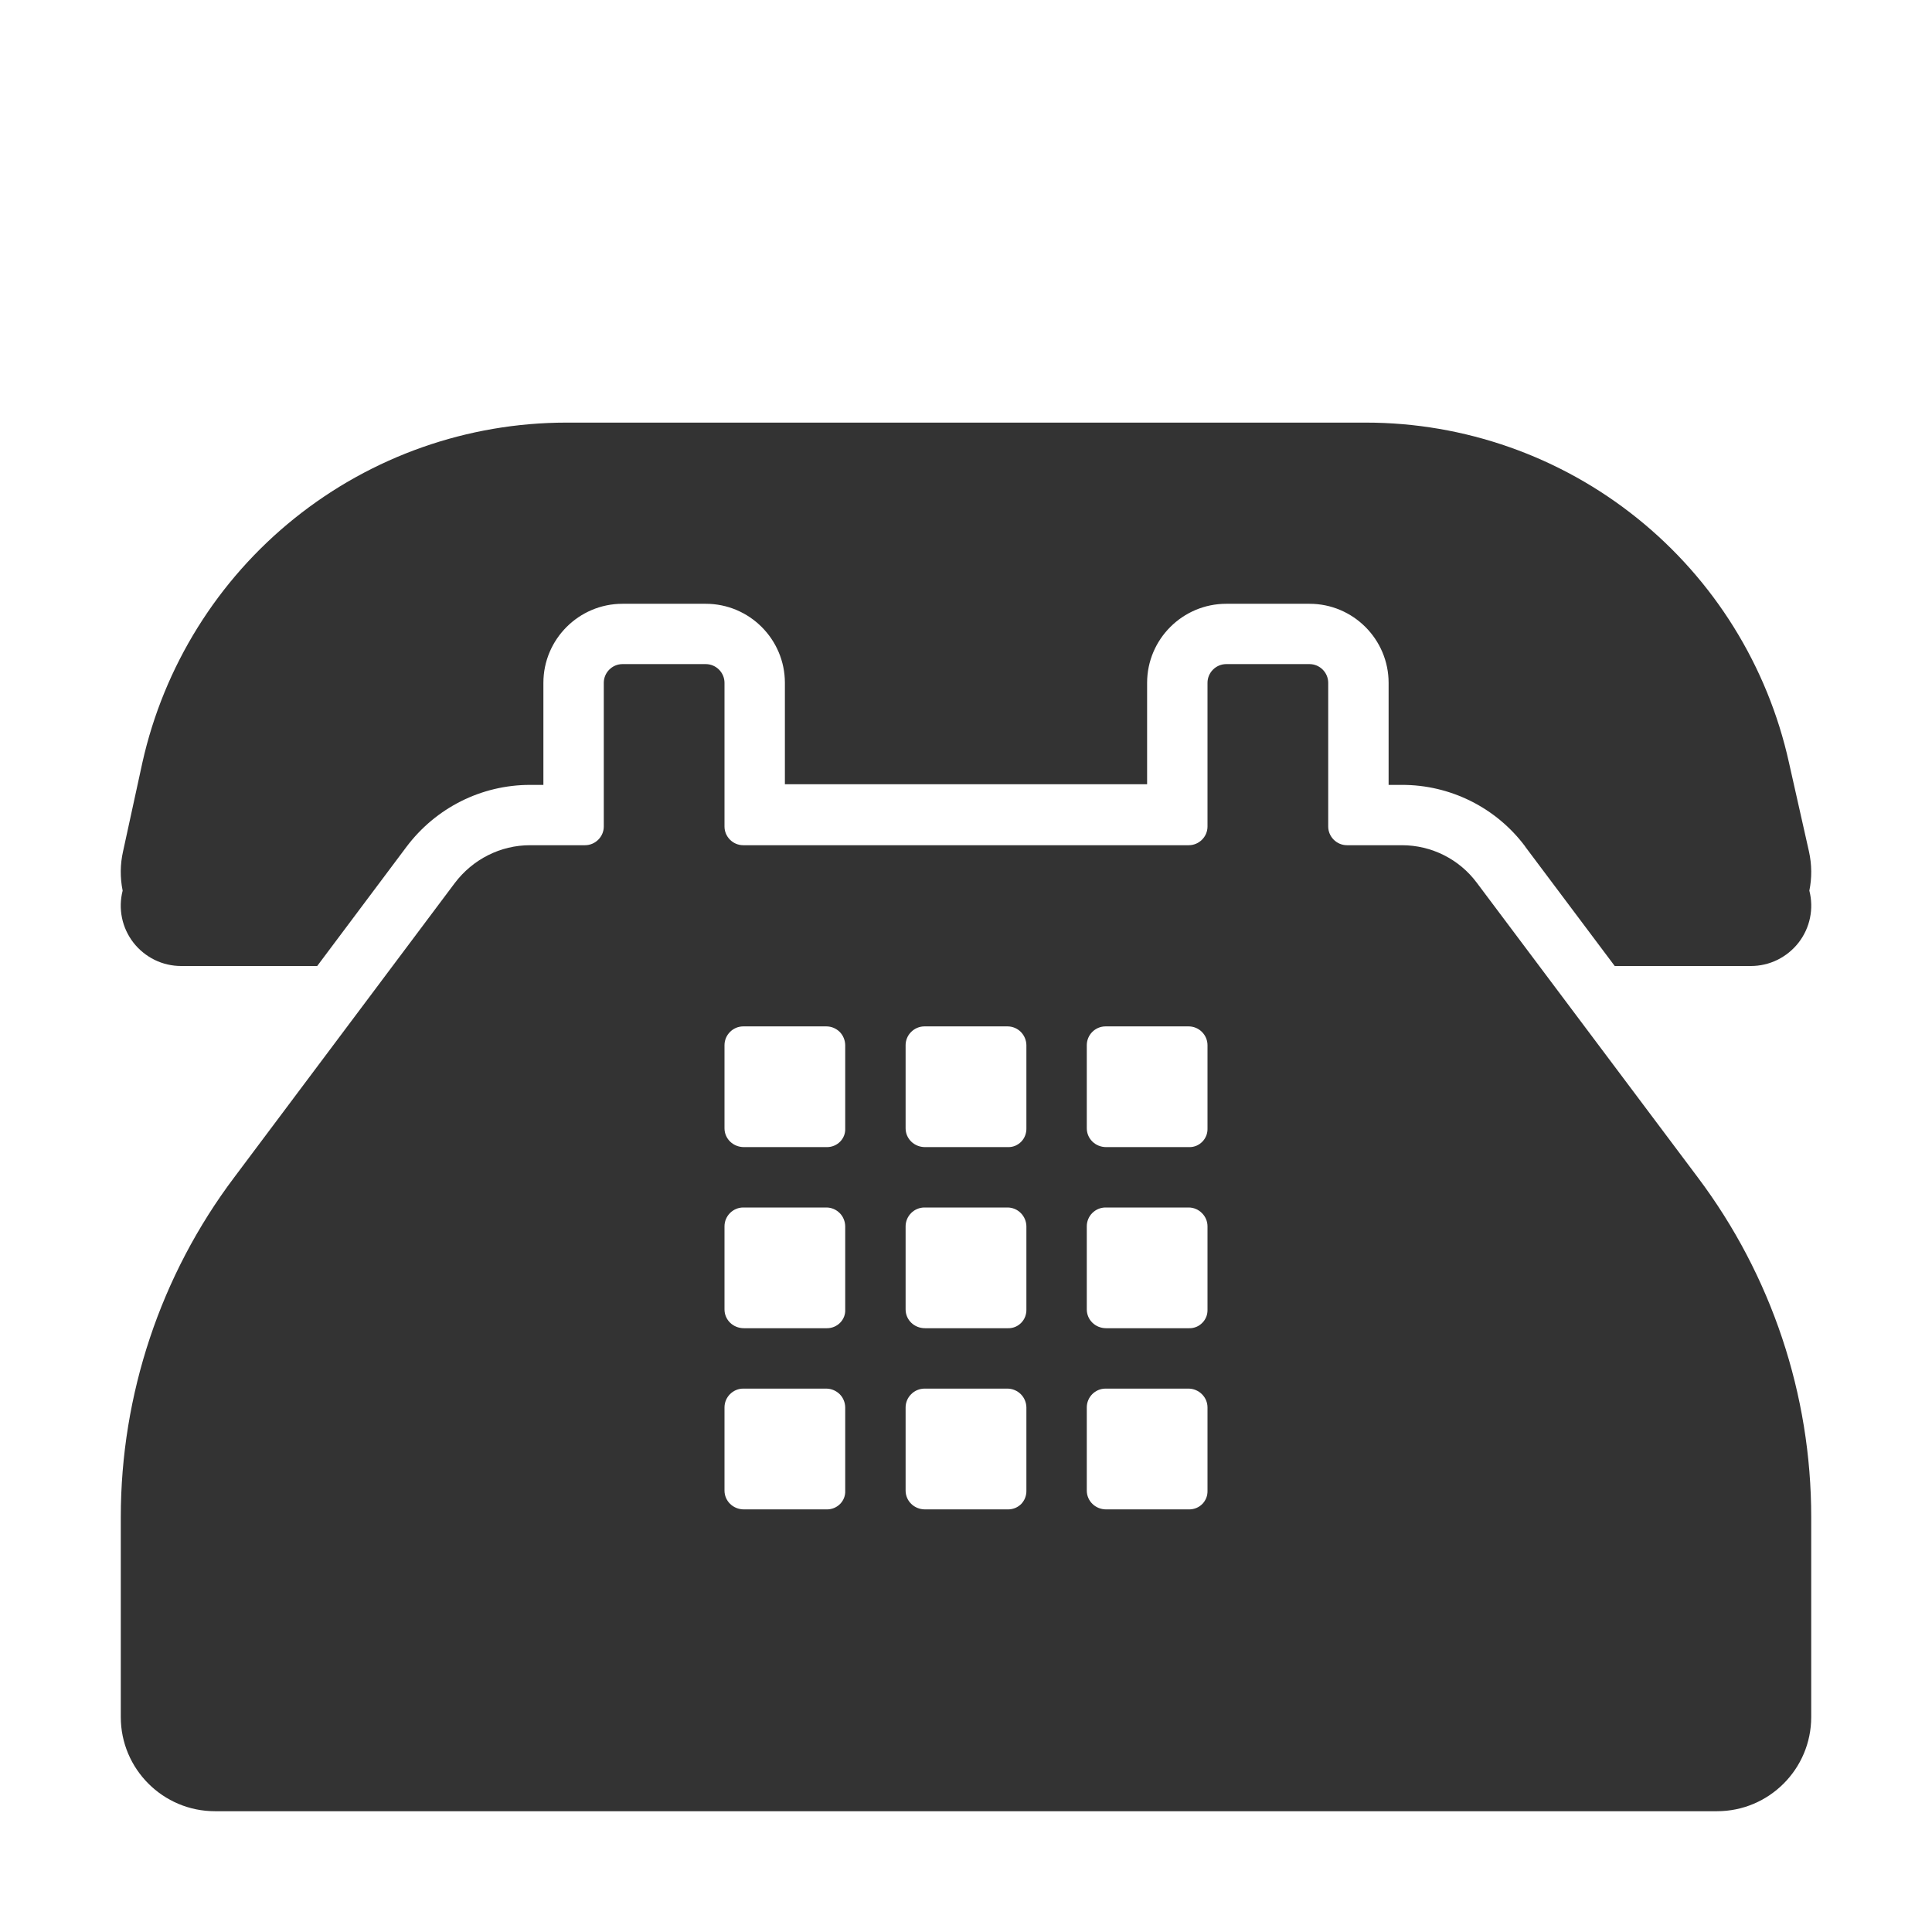
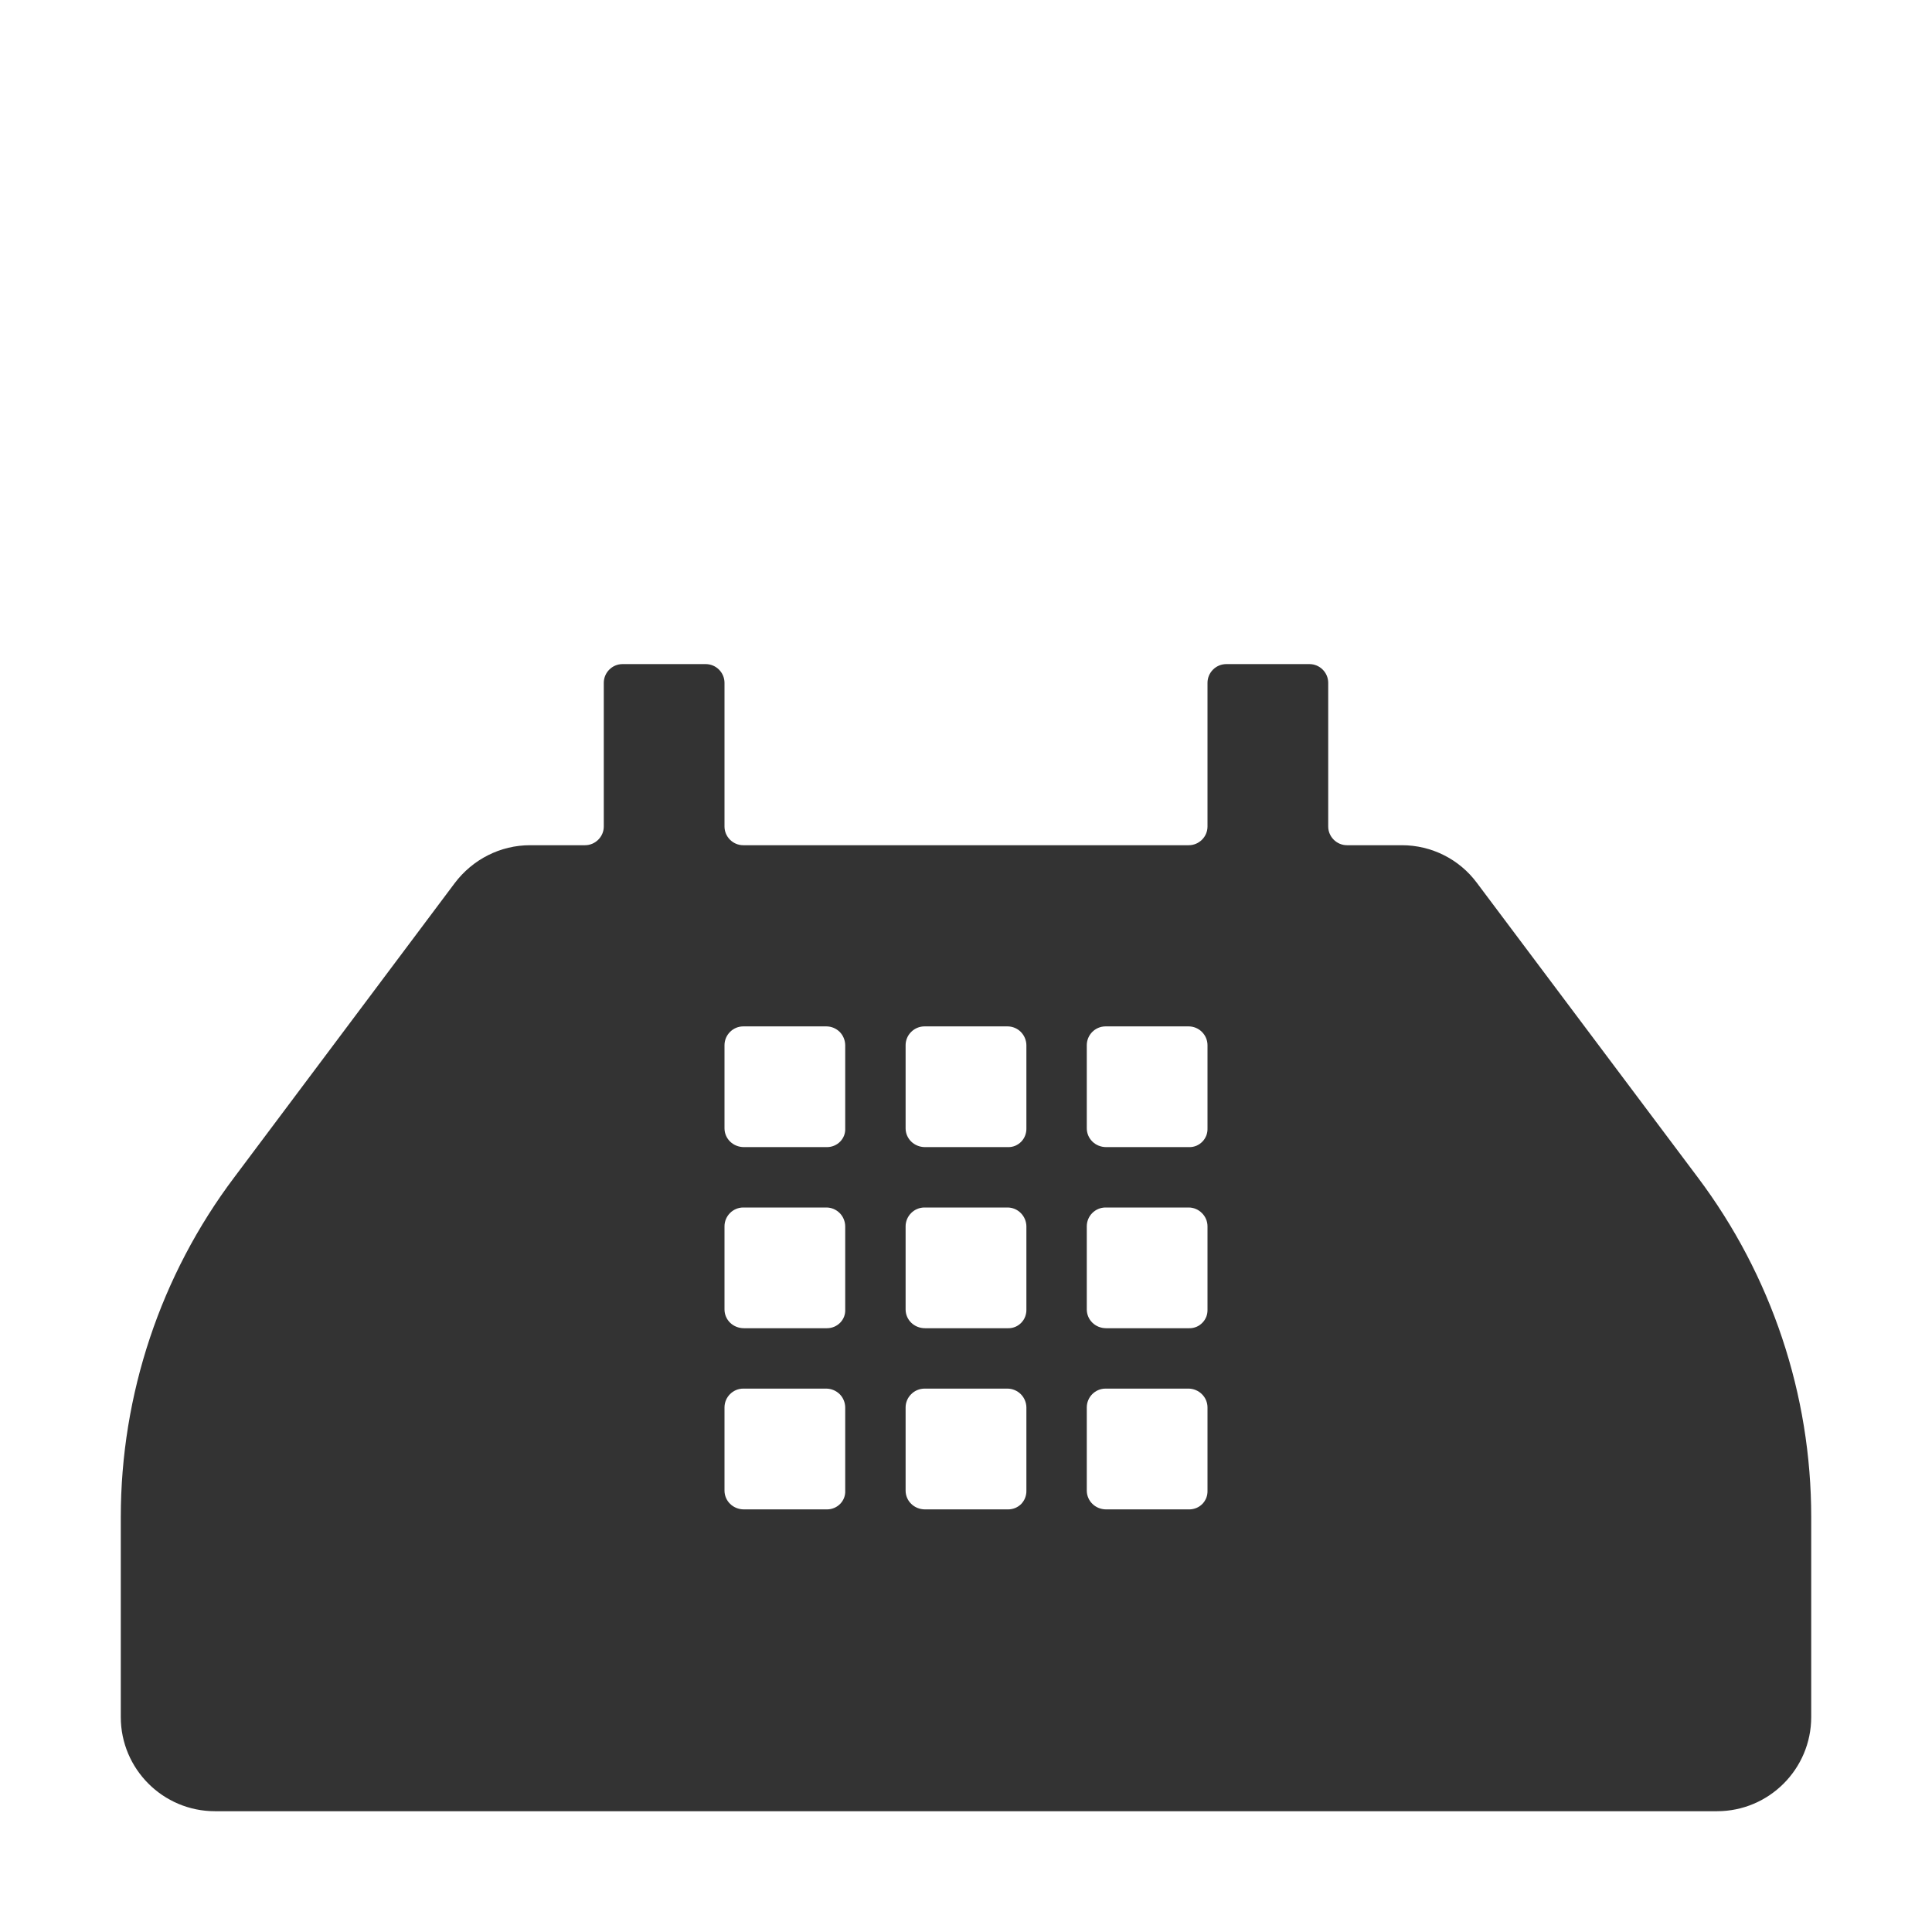
<svg xmlns="http://www.w3.org/2000/svg" width="27" height="27" viewBox="0 0 27 27" fill="none">
-   <path d="M25.001 10.657L25.28 11.897C25.322 12.085 25.322 12.271 25.286 12.447C25.318 12.572 25.321 12.702 25.295 12.828C25.269 12.954 25.214 13.072 25.135 13.174C25.056 13.275 24.955 13.357 24.84 13.414C24.724 13.471 24.597 13.5 24.469 13.5H22.566L21.315 11.832V11.83C21.115 11.562 20.855 11.345 20.555 11.195C20.256 11.046 19.926 10.968 19.592 10.969H19.406V9.543C19.406 8.934 18.91 8.438 18.301 8.438H17.137C16.527 8.438 16.031 8.934 16.031 9.543V10.96H10.969V9.543C10.969 8.934 10.473 8.438 9.863 8.438H8.699C8.09 8.438 7.594 8.934 7.594 9.543V10.969H7.408C6.726 10.969 6.089 11.29 5.678 11.838L4.433 13.5H2.531C2.403 13.5 2.276 13.471 2.16 13.414C2.045 13.357 1.944 13.275 1.865 13.174C1.786 13.072 1.731 12.954 1.705 12.828C1.679 12.702 1.682 12.572 1.714 12.447C1.677 12.265 1.679 12.078 1.72 11.897L1.99 10.657C2.291 9.31 3.042 8.105 4.118 7.242C5.195 6.378 6.533 5.907 7.914 5.906H19.087C20.466 5.906 21.804 6.377 22.879 7.241C23.955 8.105 24.703 9.31 25.001 10.657Z" fill="#333333" />
  <path d="M20.638 12.336L23.726 16.453C24.756 17.823 25.313 19.49 25.312 21.203V23.996C25.312 24.722 24.722 25.312 23.996 25.312H3.004C2.278 25.312 1.688 24.722 1.688 23.996V21.203C1.688 19.491 2.244 17.82 3.274 16.453L6.353 12.344C6.607 12.007 6.995 11.812 7.408 11.812H8.176C8.319 11.812 8.438 11.694 8.438 11.551V9.543C8.438 9.399 8.556 9.281 8.699 9.281H9.863C10.007 9.281 10.125 9.399 10.125 9.543V11.551C10.125 11.694 10.243 11.812 10.387 11.812H16.613C16.757 11.812 16.875 11.694 16.875 11.551V9.543C16.875 9.399 16.993 9.281 17.137 9.281H18.301C18.444 9.281 18.562 9.399 18.562 9.543V11.551C18.562 11.694 18.681 11.812 18.824 11.812H19.592C20.005 11.812 20.393 12.007 20.638 12.336ZM11.558 16.031C11.701 16.031 11.82 15.913 11.812 15.768V14.607C11.811 14.537 11.784 14.471 11.735 14.421C11.685 14.372 11.619 14.344 11.549 14.344H10.387C10.244 14.344 10.125 14.462 10.125 14.607V15.768C10.125 15.912 10.243 16.031 10.397 16.031H11.558ZM14.089 16.031C14.123 16.032 14.157 16.025 14.189 16.012C14.22 15.998 14.249 15.979 14.273 15.954C14.296 15.93 14.315 15.9 14.327 15.868C14.339 15.836 14.345 15.802 14.344 15.768V14.607C14.343 14.537 14.315 14.471 14.266 14.421C14.217 14.372 14.15 14.344 14.081 14.344H12.919C12.85 14.344 12.783 14.372 12.734 14.421C12.684 14.47 12.656 14.537 12.656 14.607V15.768C12.656 15.912 12.774 16.031 12.928 16.031H14.089ZM15.458 16.031H16.62C16.654 16.032 16.688 16.025 16.72 16.012C16.752 15.998 16.78 15.979 16.804 15.954C16.828 15.93 16.846 15.9 16.859 15.868C16.871 15.836 16.876 15.802 16.875 15.768V14.607C16.875 14.537 16.847 14.471 16.797 14.421C16.748 14.372 16.681 14.344 16.612 14.344H15.45C15.306 14.344 15.188 14.462 15.188 14.607V15.768C15.188 15.912 15.306 16.031 15.459 16.031H15.458ZM11.558 18.562C11.701 18.562 11.82 18.444 11.812 18.299V17.138C11.811 17.069 11.784 17.002 11.735 16.953C11.685 16.903 11.619 16.875 11.549 16.875H10.387C10.244 16.875 10.125 16.993 10.125 17.138V18.299C10.125 18.444 10.243 18.562 10.397 18.562H11.558ZM12.927 18.562H14.089C14.123 18.563 14.157 18.556 14.189 18.543C14.22 18.53 14.249 18.51 14.273 18.485C14.296 18.461 14.315 18.432 14.327 18.4C14.339 18.368 14.345 18.334 14.344 18.299V17.138C14.343 17.069 14.315 17.002 14.266 16.953C14.217 16.903 14.15 16.875 14.081 16.875H12.919C12.85 16.875 12.783 16.903 12.734 16.952C12.684 17.002 12.656 17.069 12.656 17.138V18.299C12.656 18.444 12.774 18.562 12.928 18.562H12.927ZM16.62 18.562C16.654 18.563 16.688 18.556 16.72 18.543C16.752 18.53 16.78 18.51 16.804 18.485C16.828 18.461 16.846 18.432 16.859 18.4C16.871 18.368 16.876 18.334 16.875 18.299V17.138C16.875 17.069 16.847 17.002 16.797 16.953C16.748 16.903 16.681 16.875 16.612 16.875H15.45C15.306 16.875 15.188 16.993 15.188 17.138V18.299C15.188 18.444 15.306 18.562 15.459 18.562H16.62ZM10.396 21.094H11.558C11.701 21.094 11.82 20.976 11.812 20.831V19.669C11.811 19.6 11.784 19.533 11.735 19.484C11.685 19.435 11.619 19.407 11.549 19.406H10.387C10.244 19.406 10.125 19.524 10.125 19.669V20.831C10.125 20.975 10.243 21.094 10.397 21.094H10.396ZM14.089 21.094C14.123 21.094 14.157 21.087 14.189 21.074C14.22 21.061 14.249 21.041 14.273 21.017C14.296 20.992 14.315 20.963 14.327 20.931C14.339 20.899 14.345 20.865 14.344 20.831V19.669C14.343 19.6 14.315 19.533 14.266 19.484C14.217 19.435 14.15 19.407 14.081 19.406H12.919C12.85 19.407 12.783 19.434 12.734 19.484C12.684 19.533 12.656 19.6 12.656 19.669V20.831C12.656 20.975 12.774 21.094 12.928 21.094H14.089ZM15.458 21.094H16.62C16.654 21.094 16.688 21.087 16.72 21.074C16.752 21.061 16.78 21.041 16.804 21.017C16.828 20.992 16.846 20.963 16.859 20.931C16.871 20.899 16.876 20.865 16.875 20.831V19.669C16.875 19.6 16.847 19.533 16.797 19.484C16.748 19.435 16.681 19.407 16.612 19.406H15.45C15.306 19.406 15.188 19.524 15.188 19.669V20.831C15.188 20.975 15.306 21.094 15.459 21.094H15.458Z" fill="#333333" />
</svg>